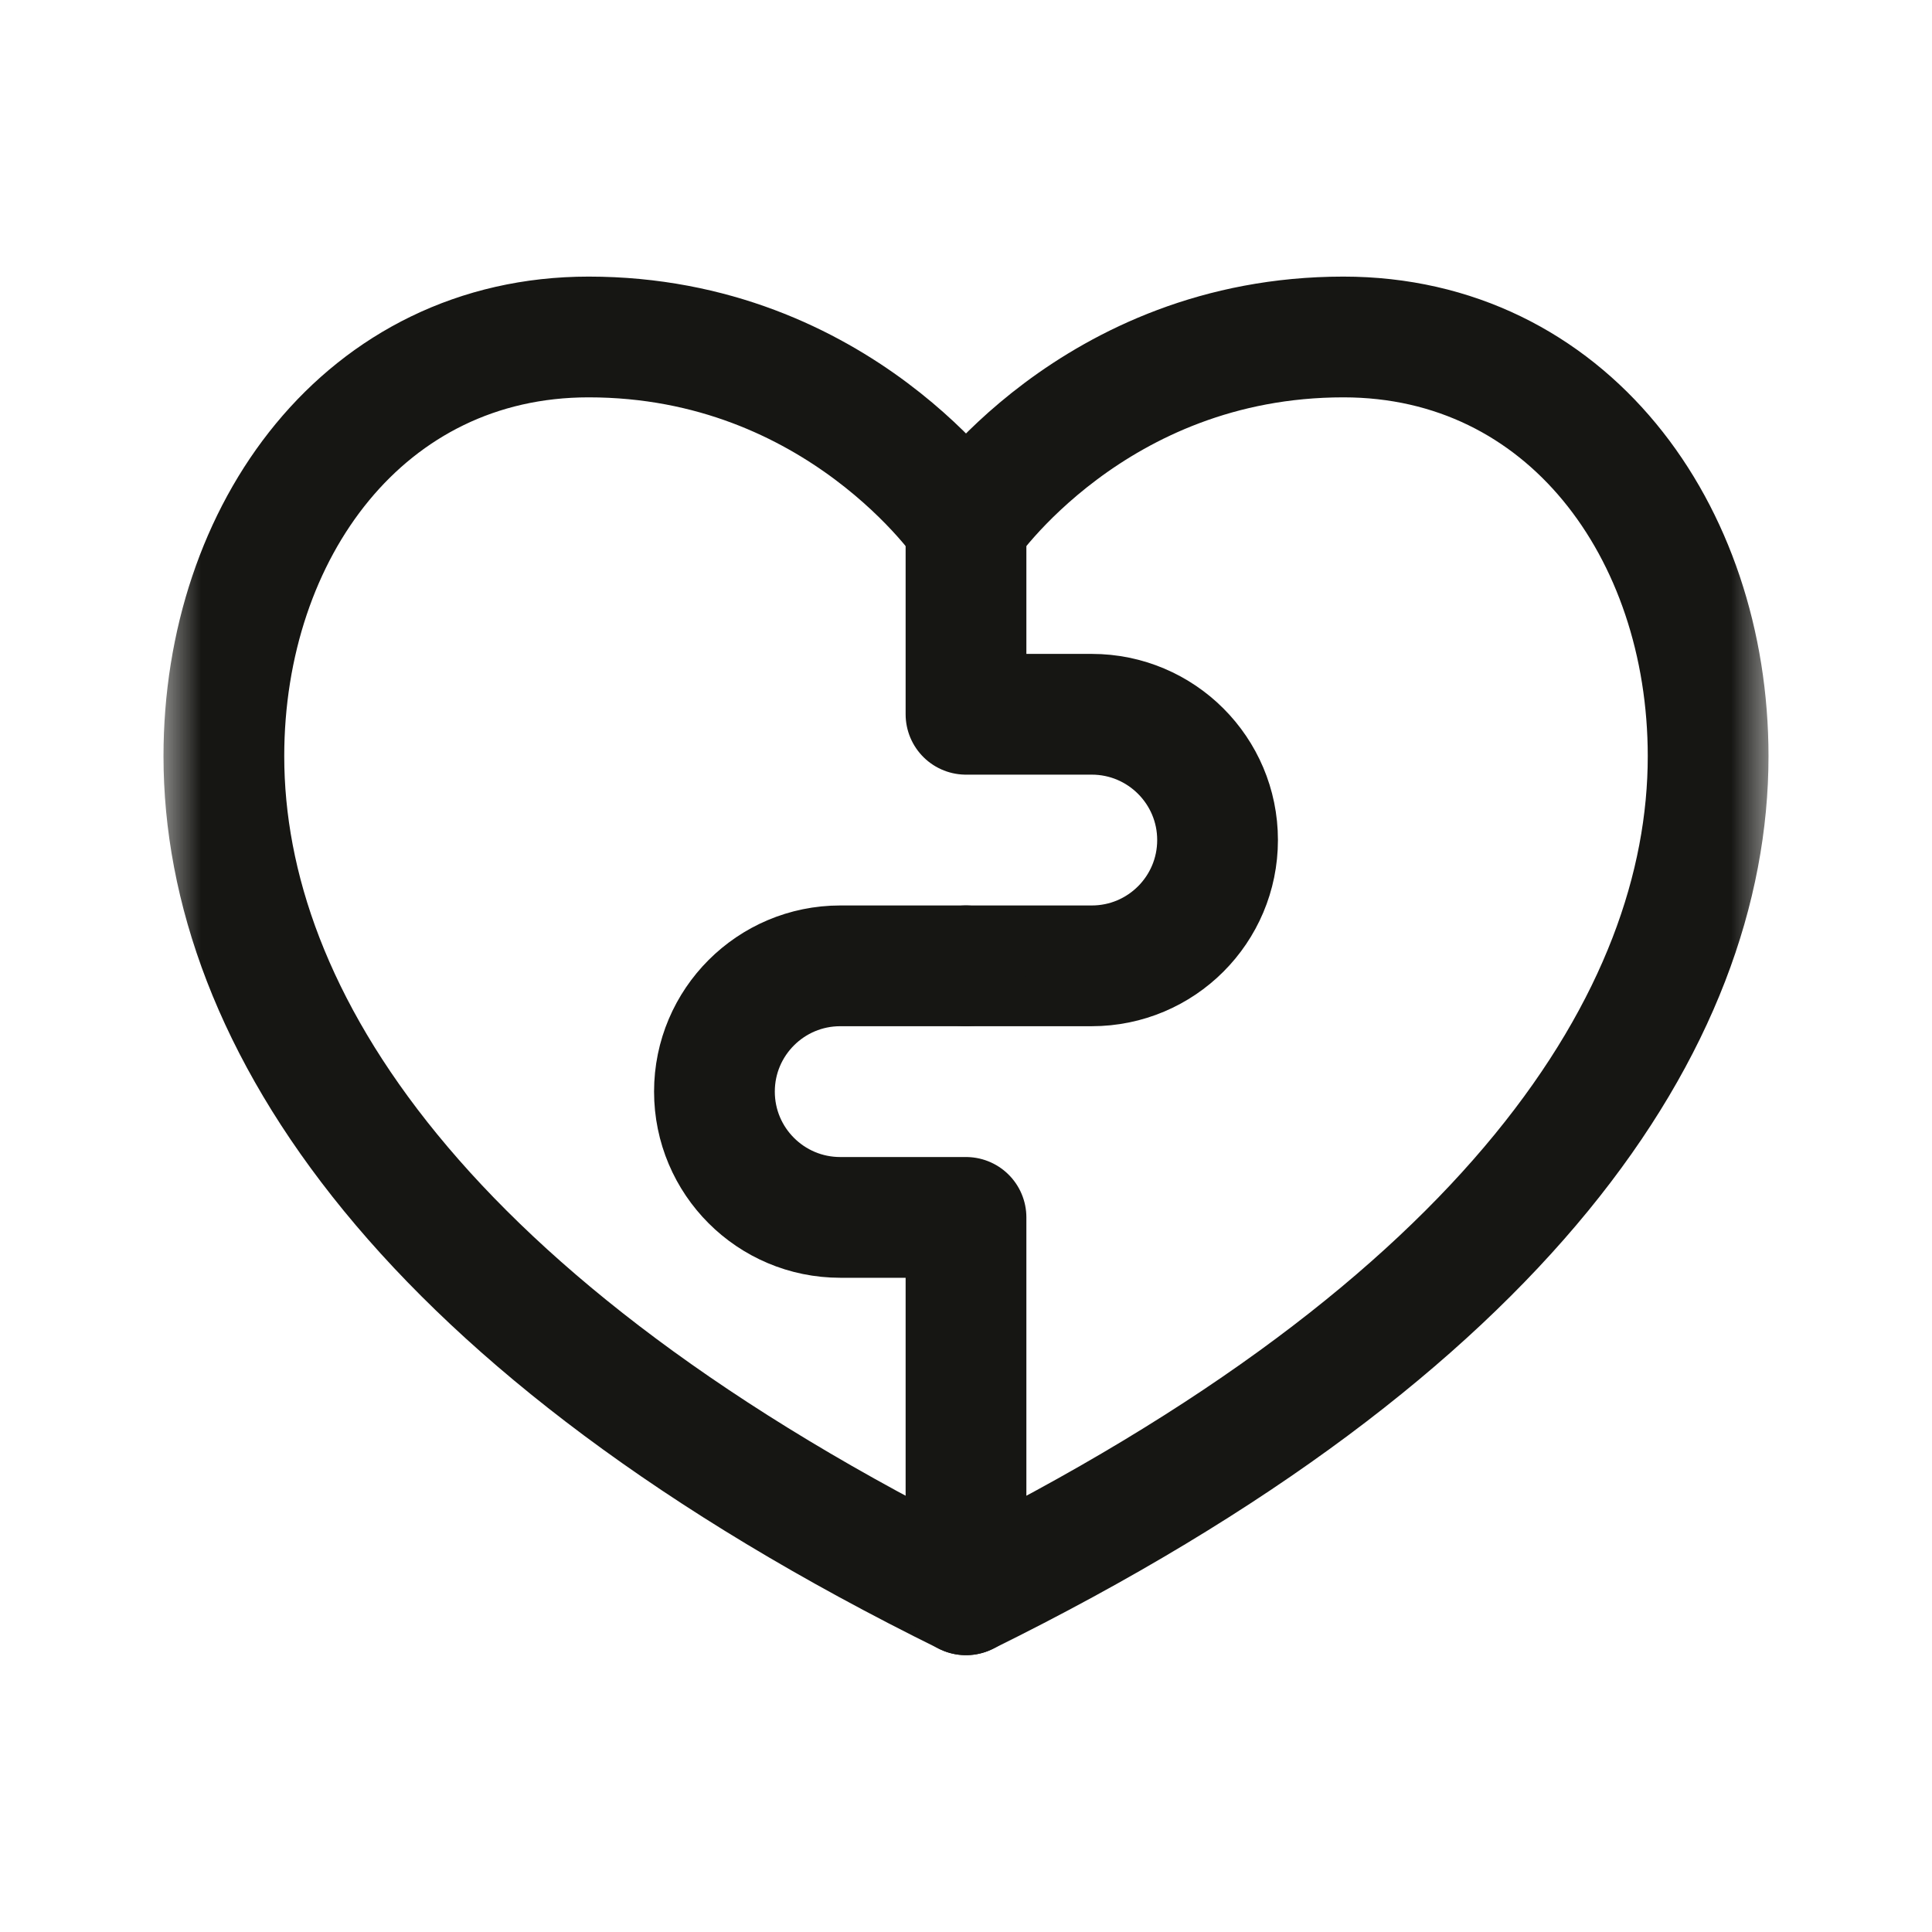
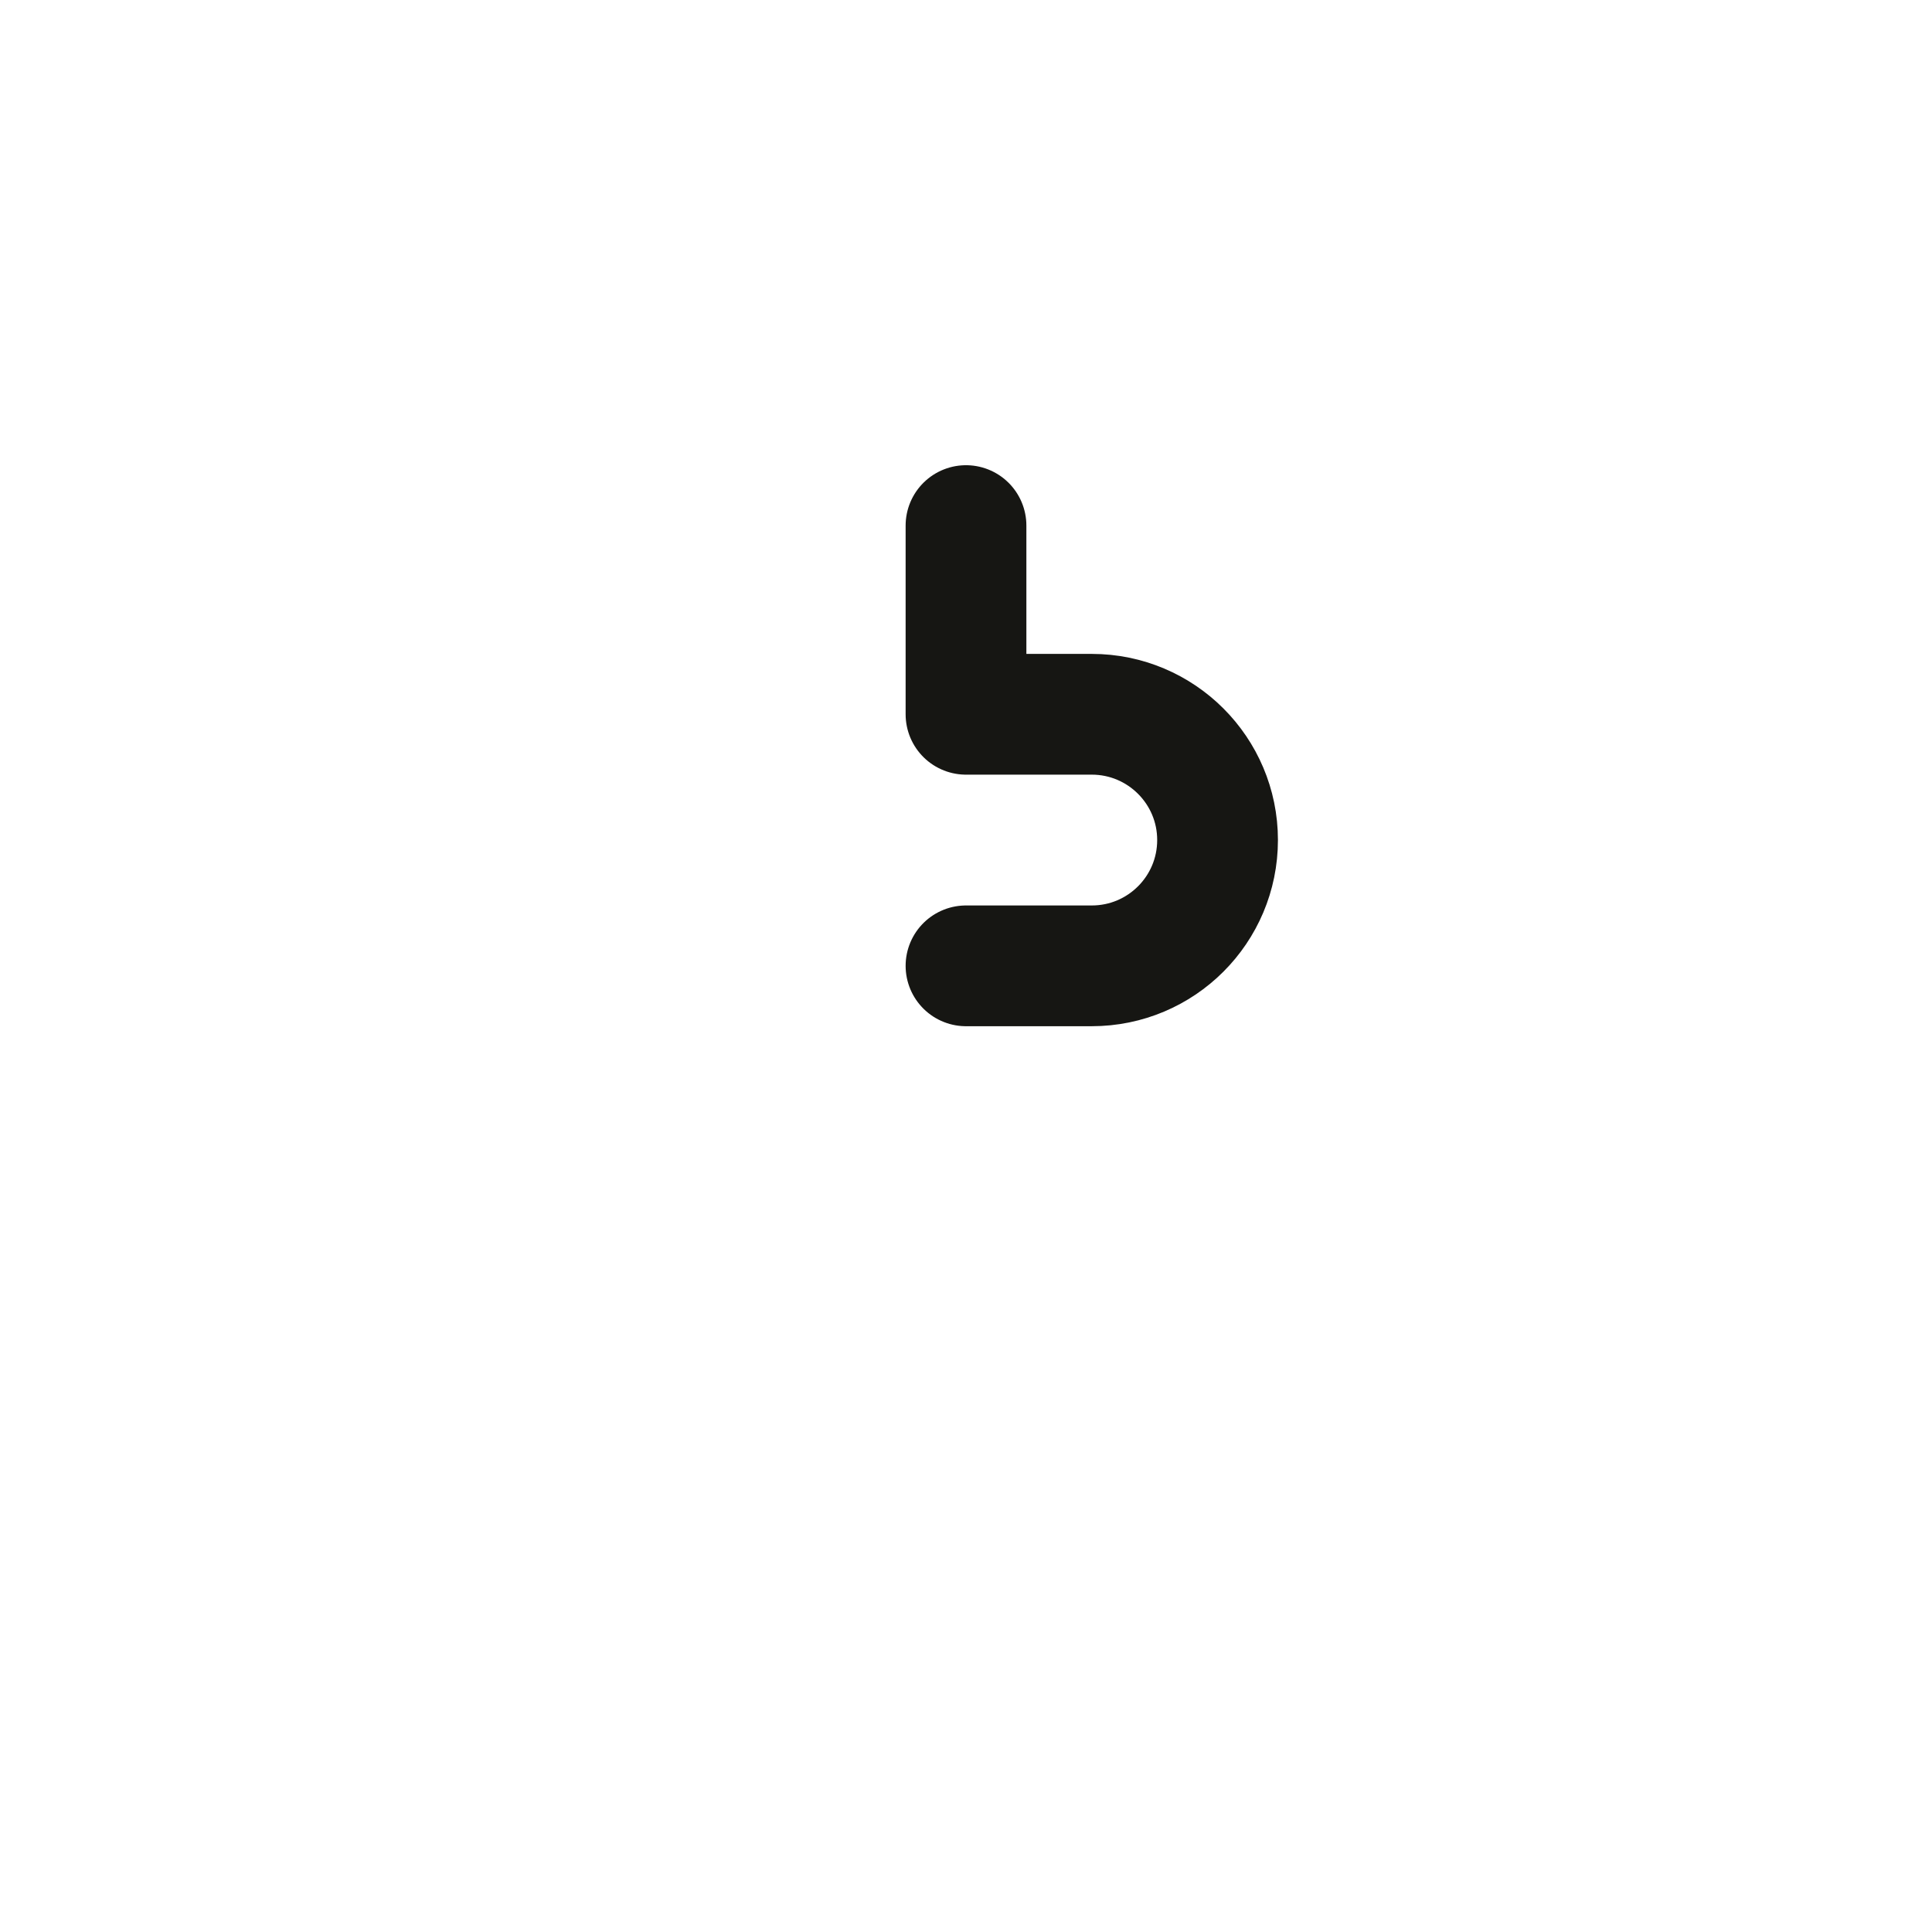
<svg xmlns="http://www.w3.org/2000/svg" width="24" height="24" viewBox="0 0 24 24" fill="none">
  <mask id="mask0_1999_7476" style="mask-type:luminance" maskUnits="userSpaceOnUse" x="2" y="2" width="20" height="20">
    <path d="M2 2H22V22H2V2Z" fill="white" />
  </mask>
  <g mask="url(#mask0_1999_7476)">
-     <path d="M12 6.529C12 6.529 13.575 4.186 16.688 4.186C19.462 4.186 21.219 6.592 21.219 9.394C21.219 12.637 18.768 16.475 12 19.811C5.232 16.475 2.781 12.637 2.781 9.394C2.781 6.592 4.537 4.186 7.312 4.186C10.425 4.186 12 6.529 12 6.529Z" stroke="#161613" stroke-width="1.5" stroke-miterlimit="10" stroke-linecap="round" stroke-linejoin="round" />
    <path d="M12 6.529V8.873L13.562 8.873C14.425 8.873 15.125 9.573 15.125 10.435C15.125 11.299 14.425 11.998 13.562 11.998H12" stroke="#161613" stroke-width="1.5" stroke-miterlimit="10" stroke-linecap="round" stroke-linejoin="round" />
-     <path d="M12 11.998H10.438C9.575 11.998 8.875 12.698 8.875 13.56C8.875 14.424 9.575 15.123 10.438 15.123H12V19.811" stroke="#161613" stroke-width="1.5" stroke-miterlimit="10" stroke-linecap="round" stroke-linejoin="round" />
  </g>
</svg>